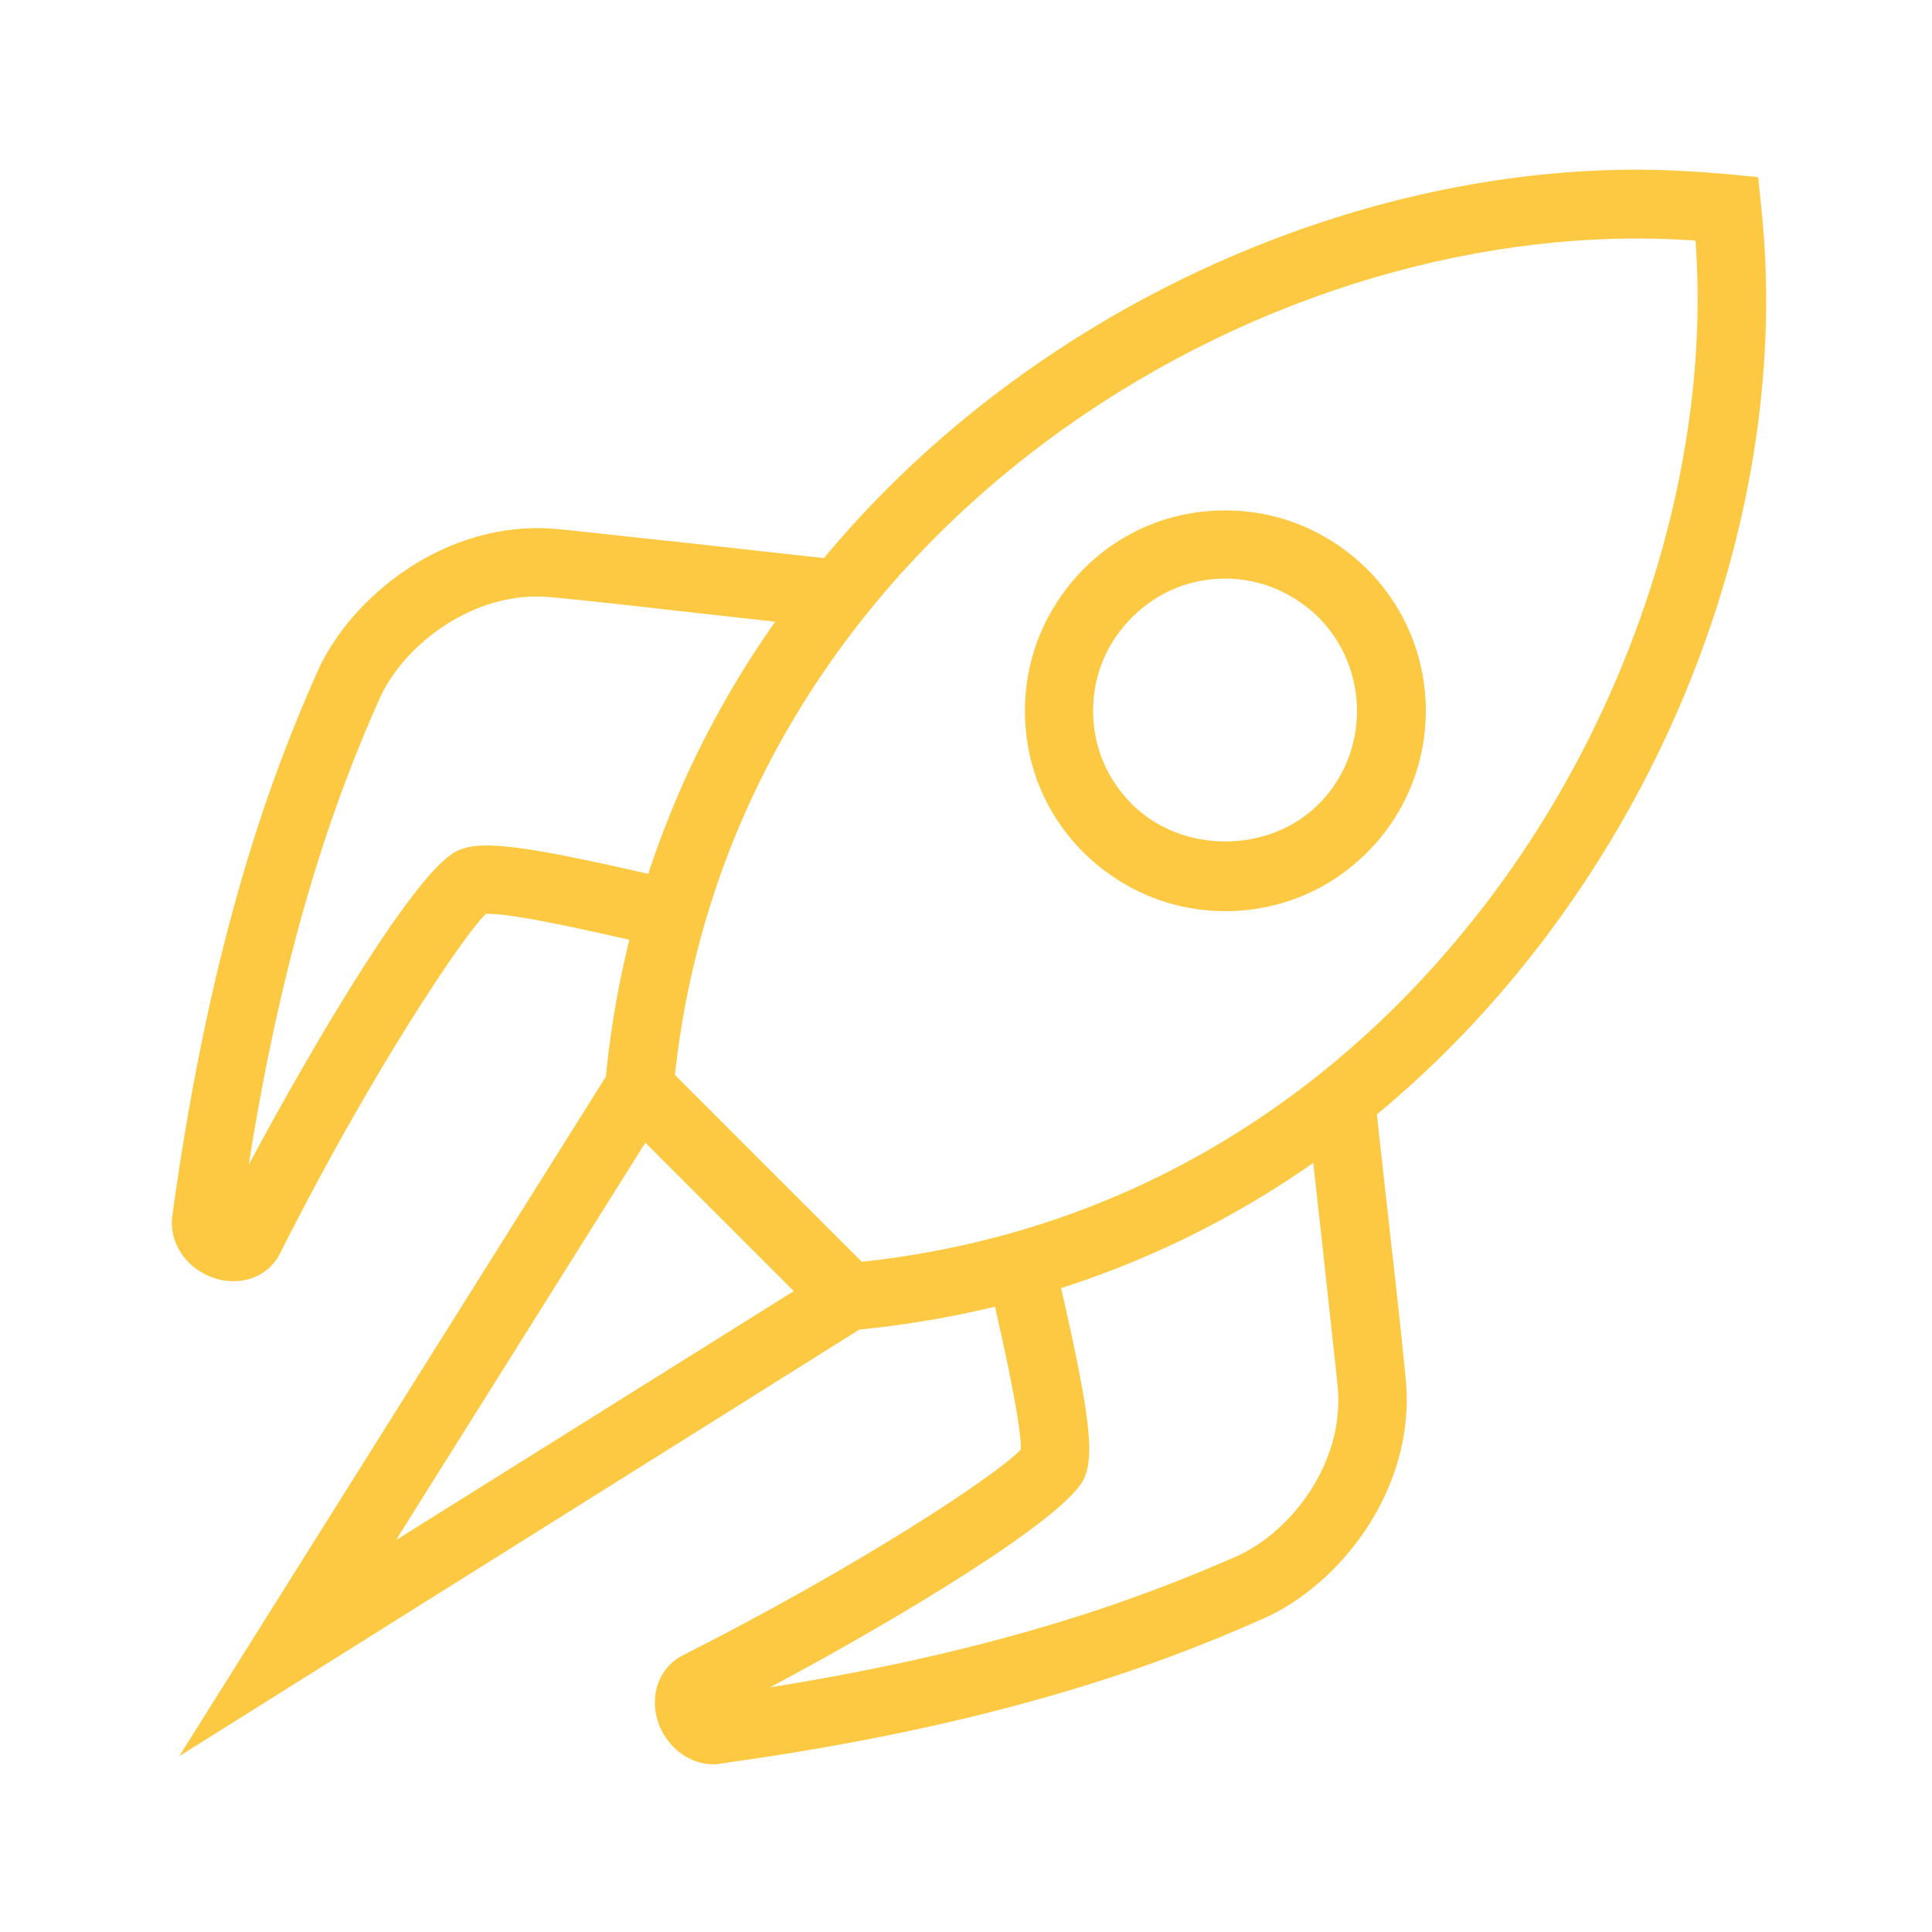
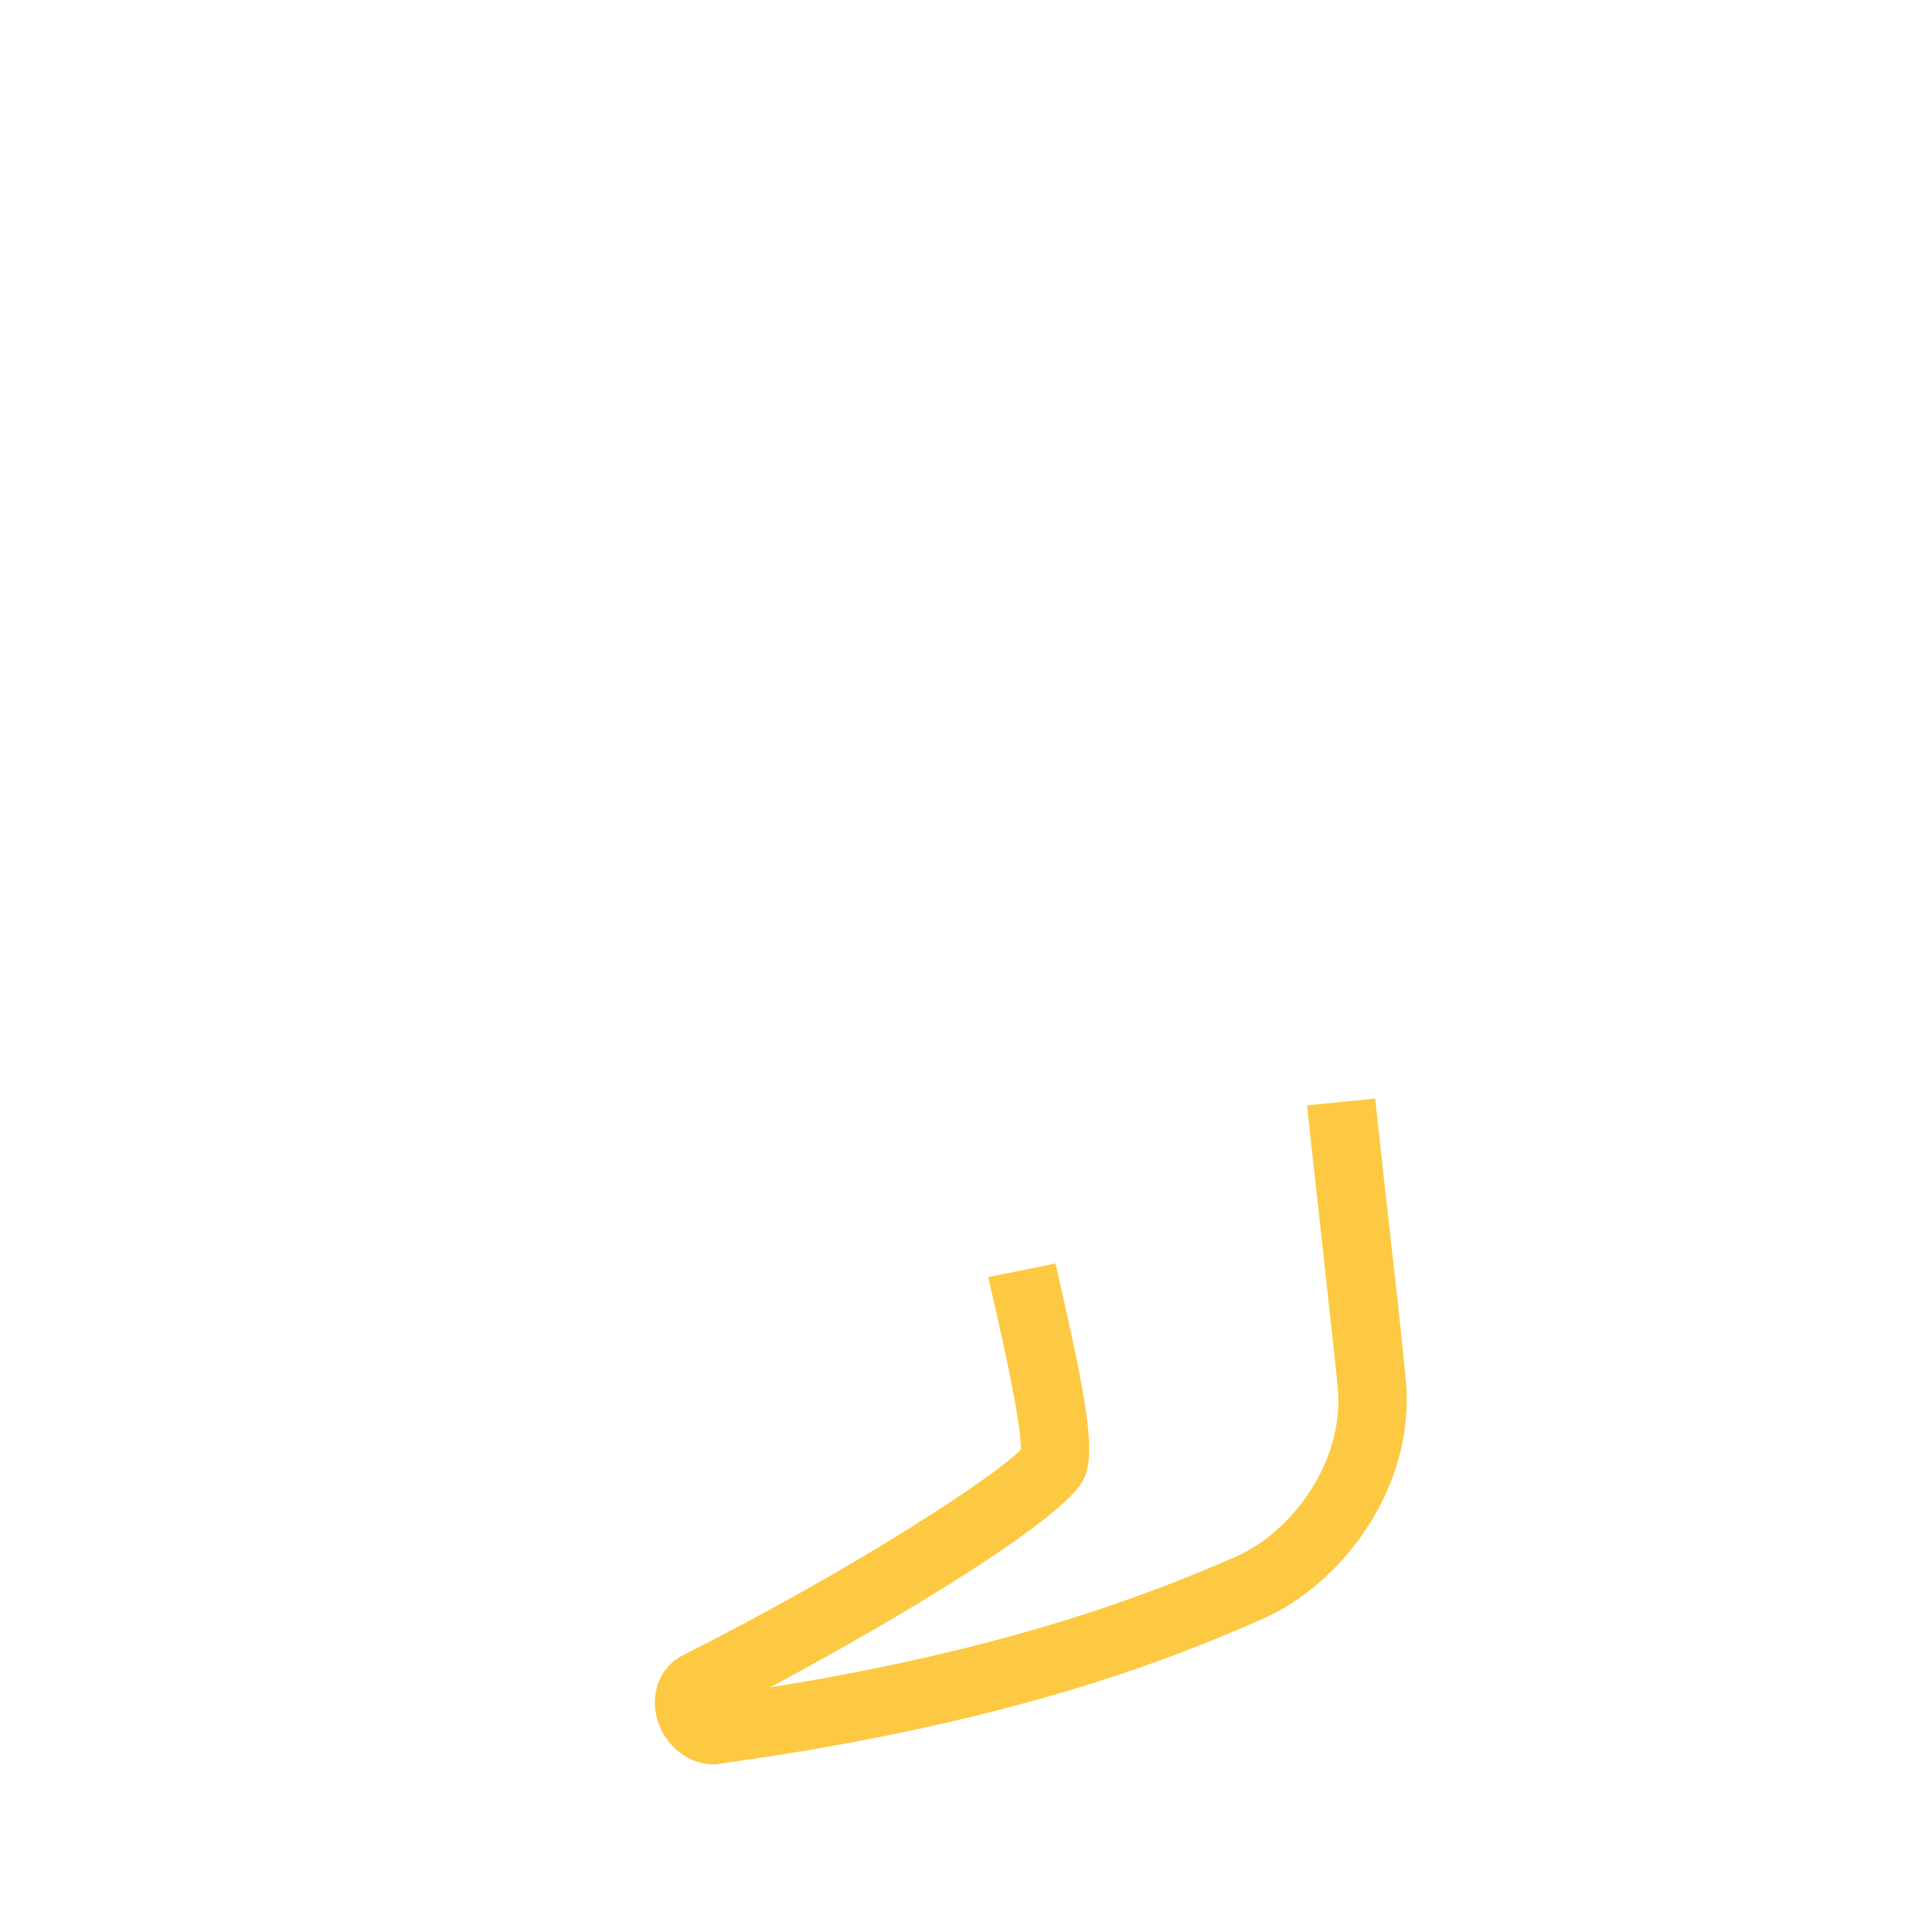
<svg xmlns="http://www.w3.org/2000/svg" version="1.1" id="Layer_1" x="0px" y="0px" viewBox="0 0 283.5 283.5" style="enable-background:new 0 0 283.5 283.5;" xml:space="preserve">
  <style type="text/css">
	.st0{fill:#FDC942;}
</style>
  <g>
    <g>
-       <path class="st0" d="M34.3,188c-0.9,0-1.8-0.1-2.7-0.4c-4.2-1.3-6.9-5.2-6.3-9.3c5.7-41.5,14.9-65.4,21.3-79.8    c5-11.1,18.9-22.2,34.8-20.9c2.4,0.2,10.2,1.1,18.8,2c8.1,0.9,16.9,1.9,22.7,2.5l-1,10c-5.8-0.6-14.7-1.6-22.8-2.5    c-8.5-1-16.3-1.8-18.6-2c-10.9-0.9-21.2,6.9-24.8,14.9c-5.7,12.8-13.7,33.5-19.2,68.4c10.3-19.2,24.6-43.1,30.5-46    c3.4-1.7,9.6-0.9,28,3.3c1.6,0.4,2.9,0.7,3.7,0.8l-2,9.9c-0.8-0.2-2.2-0.5-3.9-0.9c-4.5-1-17.7-4.1-21.5-3.9    c-3.2,3-16.8,23.2-30.1,49.6C39.9,186.5,37.2,188,34.3,188z" />
-     </g>
+       </g>
    <g>
-       <path class="st0" d="M26.3,257.7L88.9,158C97,75.7,173.5,24.9,240.2,24.9c4.7,0,9.3,0.3,13.8,0.7l4,0.4l0.4,4    c4.2,38.1-9.1,80.2-35.5,112.5c-17.5,21.4-48.5,47.8-96.8,52.6L26.3,257.7z M240.2,35c-62.6,0-134.4,47.8-141.4,125.1l-0.1,1.2    L58.1,226l64.7-40.5l1.2-0.1c45.5-4.1,74.7-28.9,91.1-49.1c23.5-28.7,36.2-67,33.7-101C246,35.1,243.1,35,240.2,35z" />
-     </g>
+       </g>
    <path class="st0" d="M104.7,258.9c-3.6,0-7-2.6-8.2-6.4c-1.2-3.9,0.3-7.9,3.7-9.6c25.9-13.1,46-26.4,49.6-30.2   c0.1-3.9-2.9-17-3.9-21.4c-0.4-1.7-0.7-3.1-0.9-3.9l9.9-2c0.2,0.8,0.4,2,0.8,3.6c4.2,18.4,5,24.7,3.3,28.1   c-2.9,5.8-26.7,20.2-46,30.5c35-5.6,55.6-13.6,68.4-19.2c8.1-3.6,15.9-13.8,14.9-24.8c-0.2-2.3-1.1-10-2-18.6   c-0.9-8.1-1.9-17-2.5-22.8l10-1c0.6,5.8,1.6,14.6,2.5,22.7c1,8.7,1.8,16.5,2,18.8c1.4,16-9.8,29.9-20.9,34.8   c-14.4,6.4-38.3,15.6-79.8,21.3C105.4,258.9,105.1,258.9,104.7,258.9z" />
-     <rect x="104.1" y="153.3" transform="matrix(0.707 -0.707 0.707 0.707 -91.767 128.41)" class="st0" width="10.1" height="43.4" />
-     <path class="st0" d="M179.8,133.7c-7.9,0-15.2-3.1-20.8-8.6c-5.6-5.6-8.6-12.9-8.6-20.8c0-7.9,3.1-15.2,8.6-20.8   c5.6-5.6,12.9-8.6,20.8-8.6c7.9,0,15.2,3.1,20.8,8.6c11.5,11.5,11.5,30.1,0,41.6C195,130.7,187.6,133.7,179.8,133.7z M179.8,84.9   c-5.2,0-10,2-13.7,5.7c-3.7,3.7-5.7,8.5-5.7,13.7c0,5.2,2,10,5.7,13.7c7.3,7.3,20.1,7.3,27.4,0c7.5-7.5,7.5-19.8,0-27.4   C189.8,87,185,84.9,179.8,84.9z" />
  </g>
</svg>